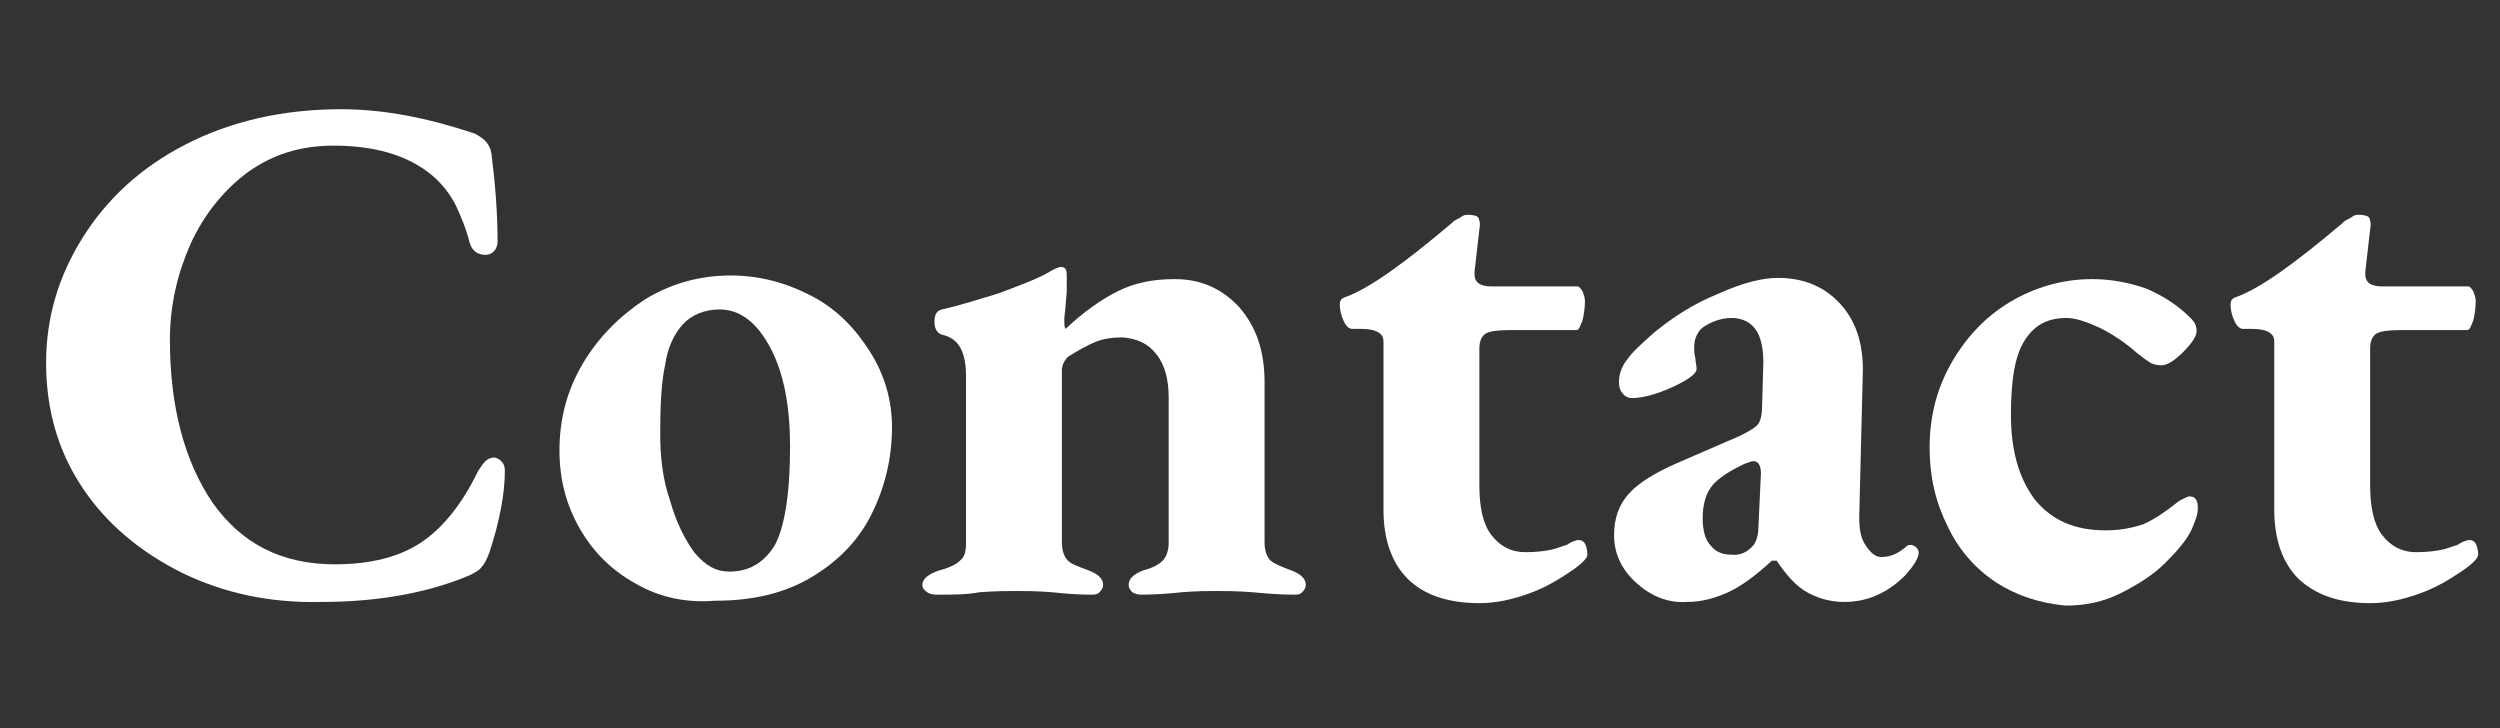
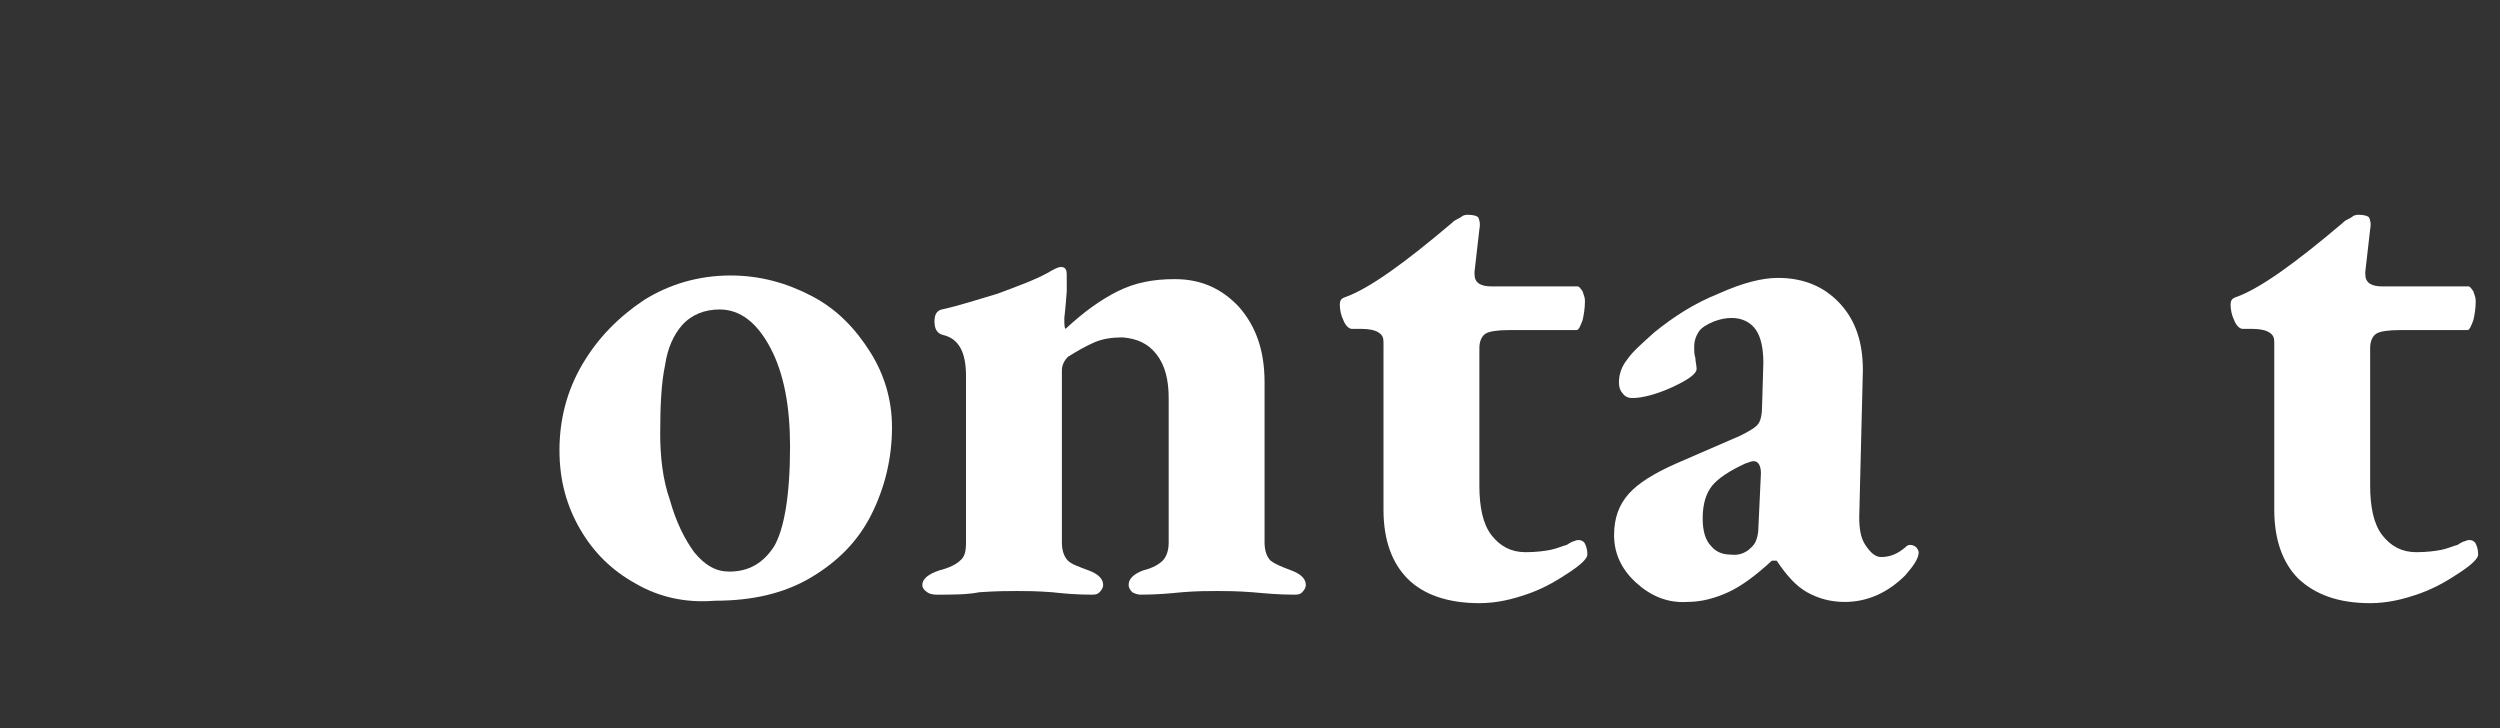
<svg xmlns="http://www.w3.org/2000/svg" version="1.1" id="レイヤー_1" x="0px" y="0px" viewBox="0 0 206 60" style="enable-background:new 0 0 206 60;" xml:space="preserve">
  <rect x="0" y="0" width="206" height="60" fill="#333333" stroke="none" />
  <style type="text/css"> .ドロップシャドウ{fill:none;} .光彩_x0020_外側_x0020_5_x0020_pt{fill:none;} .青のネオン{fill:none;stroke:#8AACDA;stroke-width:7;stroke-linecap:round;stroke-linejoin:round;} .クロムハイライト{fill:url(#SVGID_1_);stroke:#FFFFFF;stroke-width:0.363;stroke-miterlimit:1;} .ジャイブ_GS{fill:#FFDD00;} .Alyssa_GS{fill:#A6D0E4;} .st0{fill:#FFFFFF;} </style>
  <linearGradient id="SVGID_1_" gradientUnits="userSpaceOnUse" x1="-244" y1="-124" x2="-244" y2="-125">
    <stop offset="0" style="stop-color:#656565" />
    <stop offset="0.618" style="stop-color:#1B1B1B" />
    <stop offset="0.629" style="stop-color:#545454" />
    <stop offset="0.983" style="stop-color:#3E3E3E" />
  </linearGradient>
  <g>
-     <path class="st0" d="M15,47.2c-3.4-1.7-6.2-4-8.2-7c-2-3-3-6.4-3-10.3c0-3.7,1-7.1,3-10.3c2-3.2,4.8-5.8,8.5-7.7 C19,10,23.3,9,28.1,9c3.5,0,7.1,0.7,11,2c0.8,0.4,1.3,0.9,1.4,1.7c0.3,2.4,0.5,4.8,0.5,7.2c0,0.3-0.1,0.6-0.3,0.8 c-0.2,0.2-0.4,0.3-0.7,0.3c-0.6,0-1.1-0.3-1.3-1c-0.3-1.2-0.7-2.1-1.1-3c-0.4-0.8-0.9-1.5-1.6-2.2c-1.9-1.8-4.7-2.8-8.5-2.8 c-2.7,0-5,0.7-7.1,2.2c-2,1.5-3.6,3.5-4.7,5.9c-1.1,2.5-1.7,5.1-1.7,7.9c0,5.5,1.2,10,3.5,13.4c2.4,3.4,5.7,5.1,10.1,5.1 c2.9,0,5.3-0.6,7.1-1.8c1.8-1.2,3.4-3.2,4.7-5.9c0.2-0.3,0.4-0.6,0.6-0.8c0.2-0.2,0.5-0.3,0.7-0.3c0.2,0,0.4,0.1,0.6,0.3 s0.3,0.4,0.3,0.8c0,1.8-0.4,4.1-1.3,6.8c-0.2,0.5-0.4,0.9-0.6,1.1c-0.2,0.3-0.6,0.5-1,0.7c-3.3,1.4-7.4,2.2-12.2,2.2 C22.3,49.7,18.5,48.9,15,47.2z" />
    <path class="st0" d="M52.4,48.1c-2-1.1-3.5-2.6-4.6-4.5c-1.1-1.9-1.7-4-1.7-6.5c0-2.5,0.6-4.9,1.9-7.1c1.3-2.2,3-3.9,5.1-5.3 c2.1-1.3,4.5-2,7.1-2c2.4,0,4.6,0.6,6.7,1.7s3.6,2.7,4.8,4.6c1.2,1.9,1.8,4,1.8,6.2c0,2.6-0.6,5-1.7,7.2c-1.1,2.2-2.8,3.9-5,5.2 c-2.2,1.3-4.8,1.9-7.9,1.9C56.5,49.7,54.3,49.2,52.4,48.1z M63.8,45c0.8-1.4,1.3-4.1,1.3-8.2c0-3.3-0.5-6-1.6-8.1 c-1.1-2.1-2.5-3.2-4.2-3.2c-1.2,0-2.3,0.4-3.1,1.3c-0.7,0.8-1.2,1.9-1.4,3.3c-0.3,1.4-0.4,3.3-0.4,5.6c0,1.9,0.2,3.8,0.8,5.5 c0.5,1.8,1.2,3.2,2,4.3c0.9,1.1,1.8,1.6,2.9,1.6C61.7,47.1,62.9,46.4,63.8,45z" />
    <path class="st0" d="M76.4,48.8c-0.3-0.2-0.4-0.4-0.4-0.6c0-0.5,0.5-0.9,1.4-1.2c0.8-0.2,1.4-0.5,1.7-0.8c0.4-0.3,0.5-0.8,0.5-1.5 V31c0-2-0.6-3.1-1.9-3.4c-0.4-0.1-0.7-0.4-0.7-1.1c0-0.6,0.2-0.9,0.6-1c1.4-0.3,2.9-0.8,4.6-1.3c1.6-0.6,3-1.1,4.1-1.7 c0.5-0.3,0.9-0.5,1.1-0.5c0.4,0,0.5,0.2,0.5,0.7L87.9,24c-0.1,1.4-0.2,2.2-0.2,2.2c0,0.5,0,0.8,0.1,0.9c1.5-1.4,2.9-2.4,4.3-3.1 c1.4-0.7,2.9-1,4.7-1c2.2,0,3.9,0.8,5.3,2.3c1.4,1.6,2.1,3.6,2.1,6.2v13.2c0,0.7,0.2,1.2,0.5,1.5c0.4,0.3,0.9,0.5,1.7,0.8 c0.8,0.3,1.2,0.7,1.2,1.2c0,0.2-0.1,0.4-0.3,0.6c-0.2,0.2-0.4,0.2-0.7,0.2c-1.2,0-2.3-0.1-3.4-0.2c-1.3-0.1-2.3-0.1-2.9-0.1 c-0.7,0-1.7,0-2.9,0.1c-1,0.1-2.1,0.2-3.4,0.2c-0.3,0-0.5-0.1-0.7-0.2c-0.2-0.2-0.3-0.4-0.3-0.6c0-0.5,0.4-0.9,1.2-1.2 c0.8-0.2,1.3-0.5,1.6-0.8c0.3-0.3,0.5-0.8,0.5-1.5V32.8c0-1.5-0.3-2.7-1-3.6c-0.7-0.9-1.6-1.3-2.8-1.4c-0.8,0-1.6,0.1-2.3,0.4 c-0.7,0.3-1.4,0.7-2.2,1.2c-0.3,0.3-0.5,0.7-0.5,1.1v14.2c0,0.7,0.2,1.2,0.5,1.5c0.3,0.3,0.9,0.5,1.7,0.8c0.8,0.3,1.2,0.7,1.2,1.2 c0,0.2-0.1,0.4-0.3,0.6C90.4,49,90.2,49,89.9,49c-1.2,0-2.3-0.1-3.2-0.2c-1.3-0.1-2.2-0.1-2.9-0.1c-0.7,0-1.7,0-3.1,0.1 C79.7,49,78.5,49,77.3,49C77,49,76.7,49,76.4,48.8z" />
    <path class="st0" d="M116,47.7c-1.3-1.3-2-3.2-2-5.7V28.2c0-0.4-0.1-0.6-0.4-0.8c-0.3-0.2-0.8-0.3-1.4-0.3h-0.8 c-0.2,0-0.5-0.2-0.7-0.7c-0.2-0.4-0.3-0.9-0.3-1.3c0-0.3,0.1-0.5,0.4-0.6c2-0.7,4.9-2.8,8.8-6.1c0.1-0.1,0.2-0.2,0.4-0.3 c0.2-0.1,0.4-0.2,0.5-0.3c0.2-0.1,0.3-0.1,0.5-0.1c0.4,0,0.7,0.1,0.8,0.2c0.1,0.2,0.2,0.5,0.1,1l-0.4,3.5v0.2c0,0.7,0.5,1,1.4,1 h7.1c0.1,0,0.2,0.1,0.4,0.4c0.1,0.3,0.2,0.5,0.2,0.8c0,0.6-0.1,1.2-0.2,1.6c-0.2,0.5-0.3,0.8-0.5,0.8h-5.6c-0.9,0-1.6,0.1-1.9,0.3 c-0.3,0.2-0.5,0.6-0.5,1.2v11.3c0,1.8,0.3,3.2,1,4.1c0.7,0.9,1.6,1.4,2.8,1.4c0.9,0,1.6-0.1,2.1-0.2c0.5-0.1,0.9-0.3,1.3-0.4 c0.3-0.2,0.5-0.3,0.6-0.3c0.2-0.1,0.3-0.1,0.4-0.1c0.2,0,0.4,0.1,0.5,0.3c0.1,0.2,0.2,0.5,0.2,0.9c0,0.3-0.5,0.8-1.4,1.4 s-2,1.3-3.4,1.8c-1.4,0.5-2.7,0.8-4.1,0.8C119.3,49.7,117.3,49,116,47.7z" />
    <path class="st0" d="M134.8,48c-1.2-1.1-1.8-2.4-1.8-3.9c0-1.4,0.4-2.5,1.2-3.4c0.8-0.9,2.1-1.7,3.9-2.5l5.3-2.3 c0.8-0.4,1.3-0.7,1.5-1c0.2-0.3,0.3-0.8,0.3-1.6l0.1-3.4c0-1.2-0.2-2.1-0.6-2.7c-0.4-0.6-1.1-1-2-1c-0.5,0-1,0.1-1.5,0.3 c-0.5,0.2-1,0.5-1.2,0.8c-0.2,0.3-0.4,0.7-0.4,1.3c0,0.3,0,0.6,0.1,0.9c0,0.3,0.1,0.6,0.1,0.9c0,0.4-0.7,0.9-2,1.5 c-1.3,0.6-2.5,0.9-3.3,0.9c-0.3,0-0.6-0.1-0.8-0.4c-0.2-0.2-0.3-0.5-0.3-0.9c0-0.6,0.2-1.3,0.7-1.9c0.4-0.6,1.2-1.3,2.2-2.2 c1.6-1.3,3.3-2.4,5.3-3.2c2-0.9,3.6-1.3,4.9-1.3c2.1,0,3.8,0.7,5.1,2.1c1.3,1.4,1.9,3.2,1.9,5.5l-0.3,12.1c0,0.9,0.1,1.7,0.5,2.3 c0.4,0.6,0.8,1,1.3,1c0.8,0,1.4-0.3,2-0.8c0.1-0.1,0.2-0.2,0.4-0.2c0.2,0,0.4,0.1,0.5,0.2c0.1,0.1,0.2,0.3,0.2,0.4 c0,0.5-0.4,1.1-1.1,1.9c-1.5,1.5-3.2,2.2-5,2.2c-1.2,0-2.2-0.3-3.1-0.8c-0.9-0.5-1.7-1.4-2.5-2.6H146c-1.3,1.2-2.5,2.1-3.6,2.6 c-1.1,0.5-2.2,0.8-3.4,0.8C137.4,49.7,136,49.1,134.8,48z M144.5,44.9c0.3-0.4,0.4-1,0.4-1.6l0.2-4.3c0-0.6-0.2-1-0.6-1 c-0.2,0-0.4,0.1-0.7,0.2c-1.3,0.6-2.2,1.2-2.7,1.8c-0.5,0.6-0.8,1.5-0.8,2.7c0,1,0.2,1.8,0.7,2.3c0.4,0.5,1,0.7,1.6,0.7 C143.4,45.8,144,45.5,144.5,44.9z" />
-     <path class="st0" d="M164.5,48c-1.7-1.1-3.1-2.7-4-4.6c-1-2-1.5-4.1-1.5-6.5c0-2.6,0.6-4.9,1.8-7c1.2-2.1,2.8-3.8,4.8-5 c2-1.2,4.3-1.9,6.8-1.9c1.6,0,3.1,0.3,4.5,0.8c1.4,0.6,2.6,1.4,3.6,2.4c0.4,0.4,0.5,0.7,0.5,1.1c0,0.4-0.4,1-1.1,1.7 c-0.7,0.7-1.3,1.1-1.8,1.1c-0.4,0-0.7-0.1-0.9-0.2c-0.3-0.2-0.6-0.4-1.1-0.8c-1-0.9-2.1-1.6-3.1-2.1c-1.1-0.5-2-0.8-2.7-0.8 c-1.6,0-2.7,0.6-3.5,1.9c-0.8,1.3-1.1,3.3-1.1,6.1c0,3,0.7,5.3,2,7c1.4,1.7,3.3,2.5,5.8,2.5c1.2,0,2.2-0.2,3.1-0.5 c0.9-0.4,1.8-1,2.8-1.8c0.1-0.1,0.3-0.2,0.5-0.3c0.2-0.1,0.4-0.2,0.5-0.2c0.5,0,0.7,0.3,0.7,1c0,0.5-0.2,1-0.5,1.7 c-0.4,0.9-1.2,1.8-2.2,2.8c-1,1-2.3,1.8-3.7,2.5s-2.9,1-4.5,1C168.1,49.7,166.2,49.1,164.5,48z" />
    <path class="st0" d="M189.4,47.7c-1.3-1.3-2-3.2-2-5.7V28.2c0-0.4-0.1-0.6-0.4-0.8c-0.3-0.2-0.8-0.3-1.4-0.3h-0.8 c-0.2,0-0.5-0.2-0.7-0.7c-0.2-0.4-0.3-0.9-0.3-1.3c0-0.3,0.1-0.5,0.4-0.6c2-0.7,4.9-2.8,8.8-6.1c0.1-0.1,0.2-0.2,0.4-0.3 c0.2-0.1,0.4-0.2,0.5-0.3c0.2-0.1,0.3-0.1,0.5-0.1c0.4,0,0.7,0.1,0.8,0.2c0.1,0.2,0.2,0.5,0.1,1l-0.4,3.5v0.2c0,0.7,0.5,1,1.4,1 h7.1c0.1,0,0.2,0.1,0.4,0.4c0.1,0.3,0.2,0.5,0.2,0.8c0,0.6-0.1,1.2-0.2,1.6c-0.2,0.5-0.3,0.8-0.5,0.8h-5.6c-0.9,0-1.6,0.1-1.9,0.3 c-0.3,0.2-0.5,0.6-0.5,1.2v11.3c0,1.8,0.3,3.2,1,4.1c0.7,0.9,1.6,1.4,2.8,1.4c0.9,0,1.6-0.1,2.1-0.2c0.5-0.1,0.9-0.3,1.3-0.4 c0.3-0.2,0.5-0.3,0.6-0.3c0.2-0.1,0.3-0.1,0.4-0.1c0.2,0,0.4,0.1,0.5,0.3c0.1,0.2,0.2,0.5,0.2,0.9c0,0.3-0.5,0.8-1.4,1.4 s-2,1.3-3.4,1.8c-1.4,0.5-2.7,0.8-4.1,0.8C192.7,49.7,190.8,49,189.4,47.7z" />
  </g>
</svg>